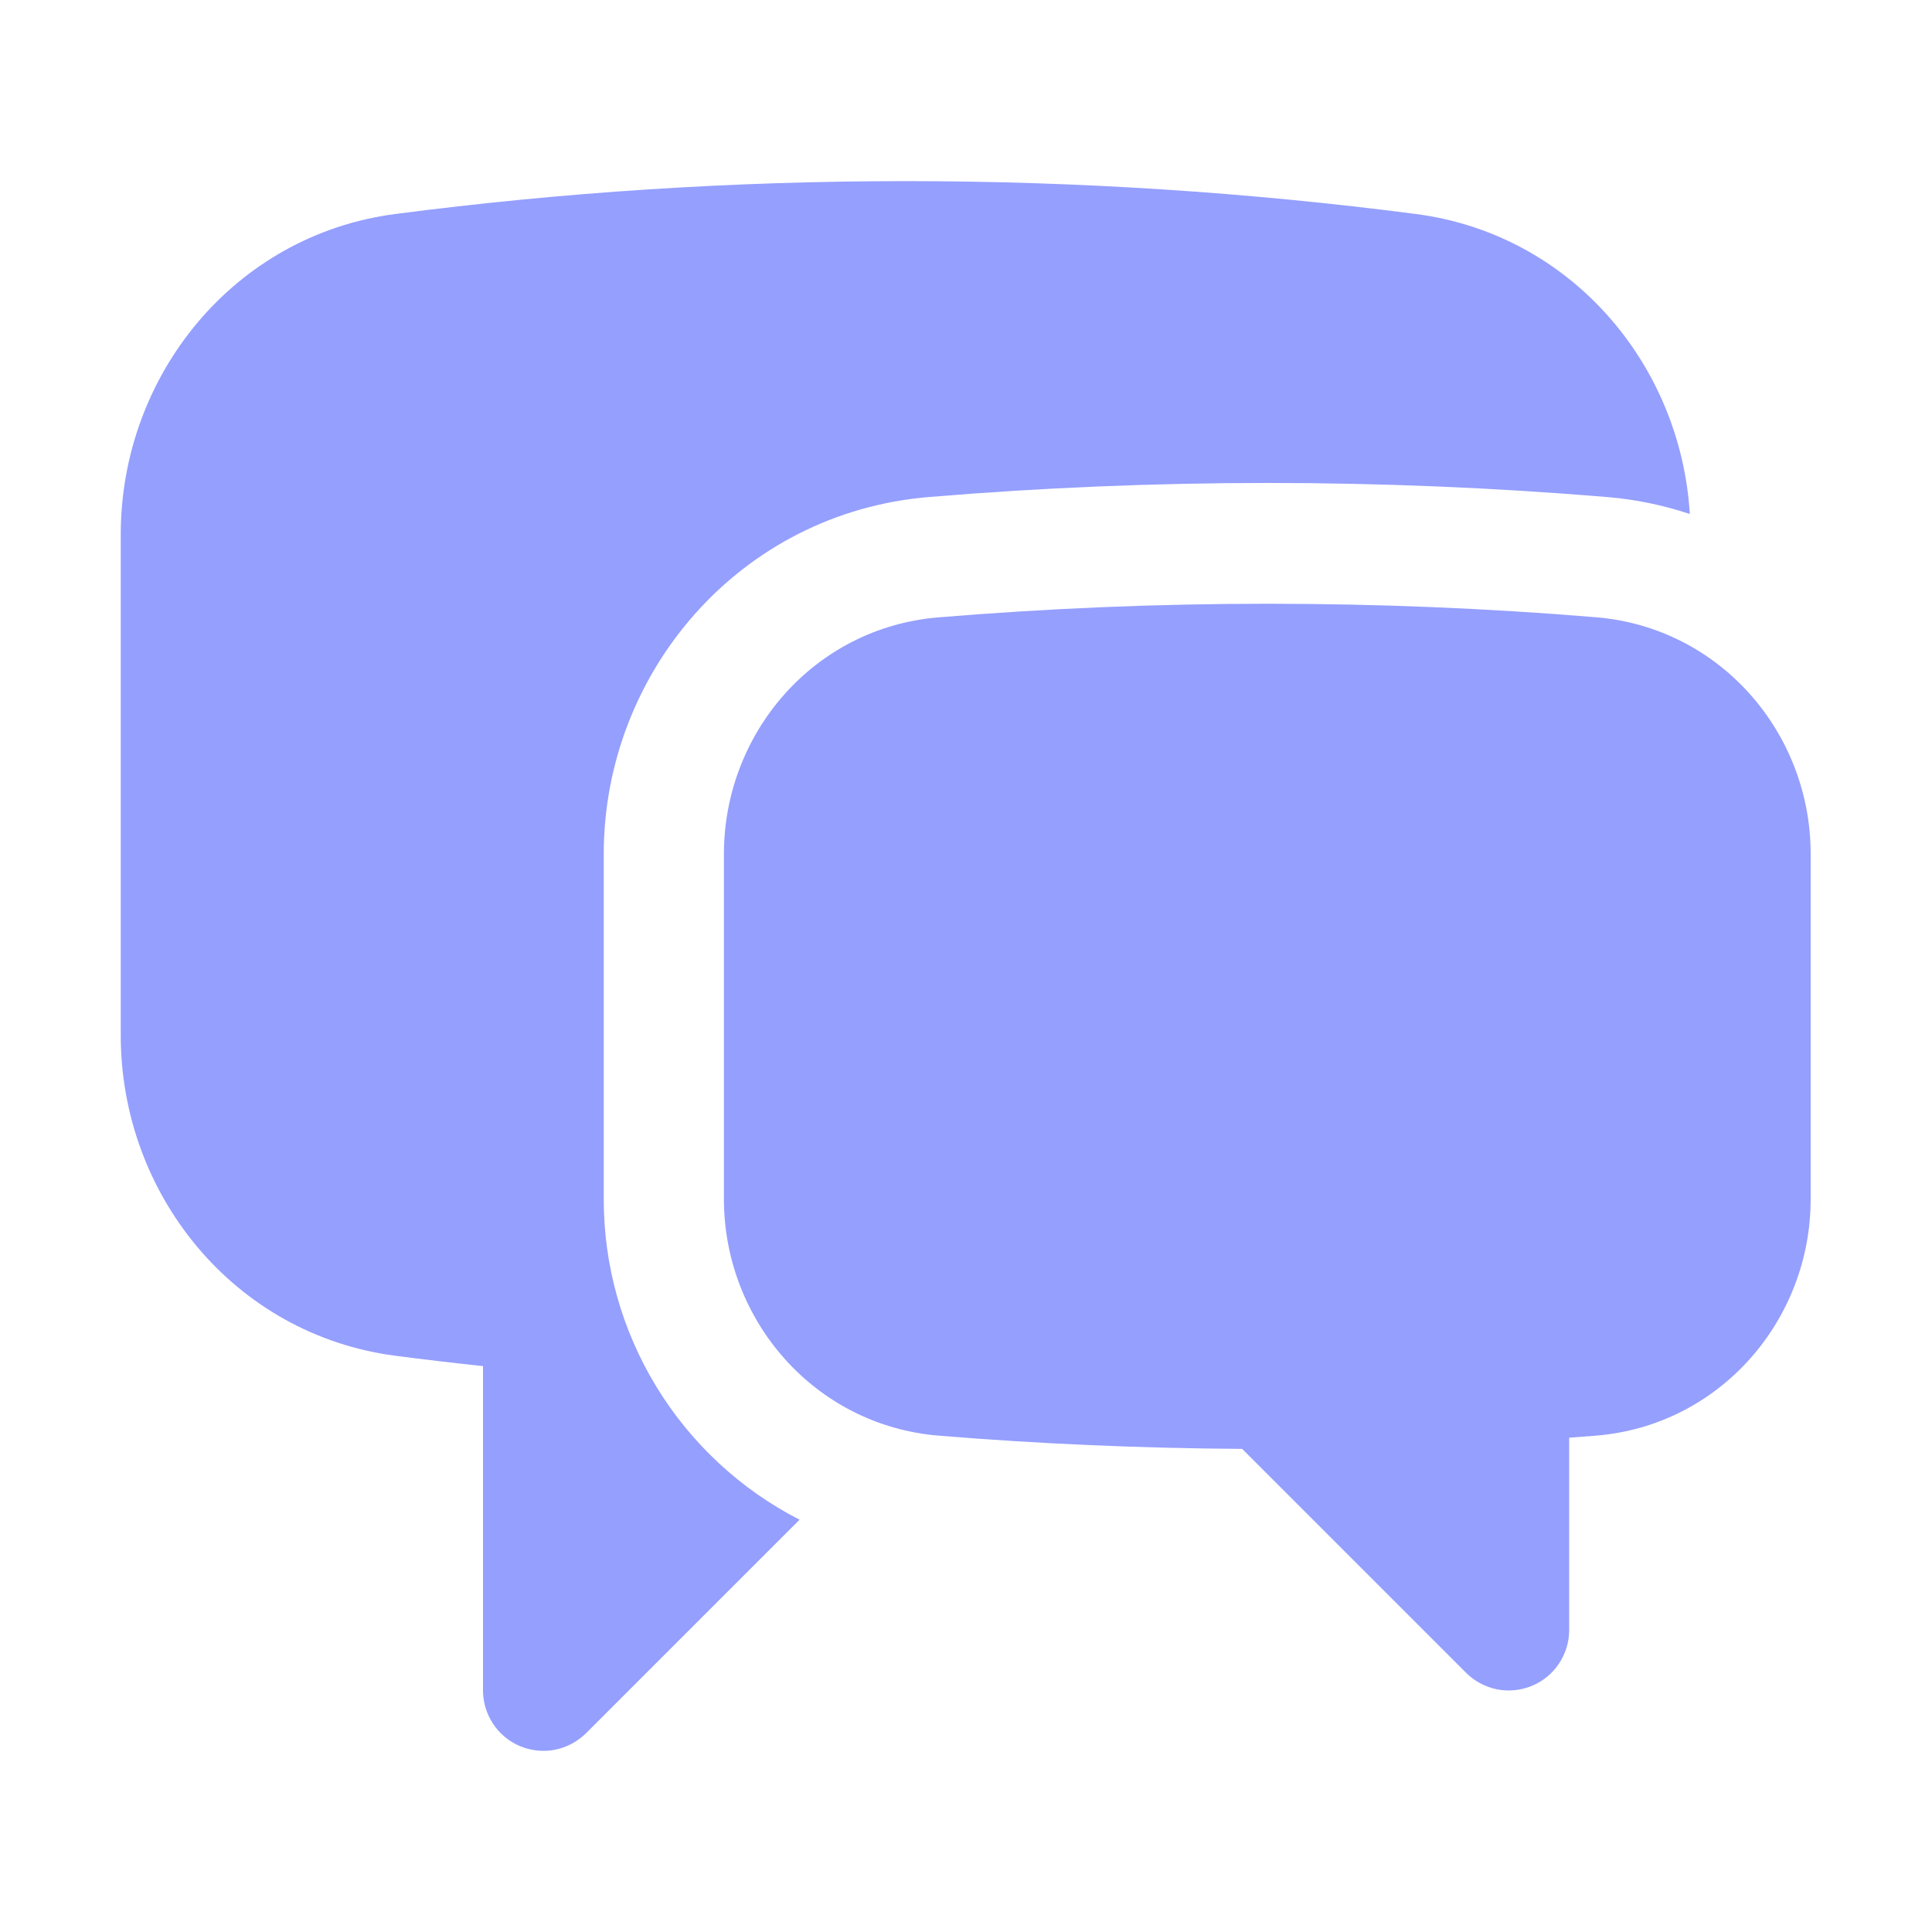
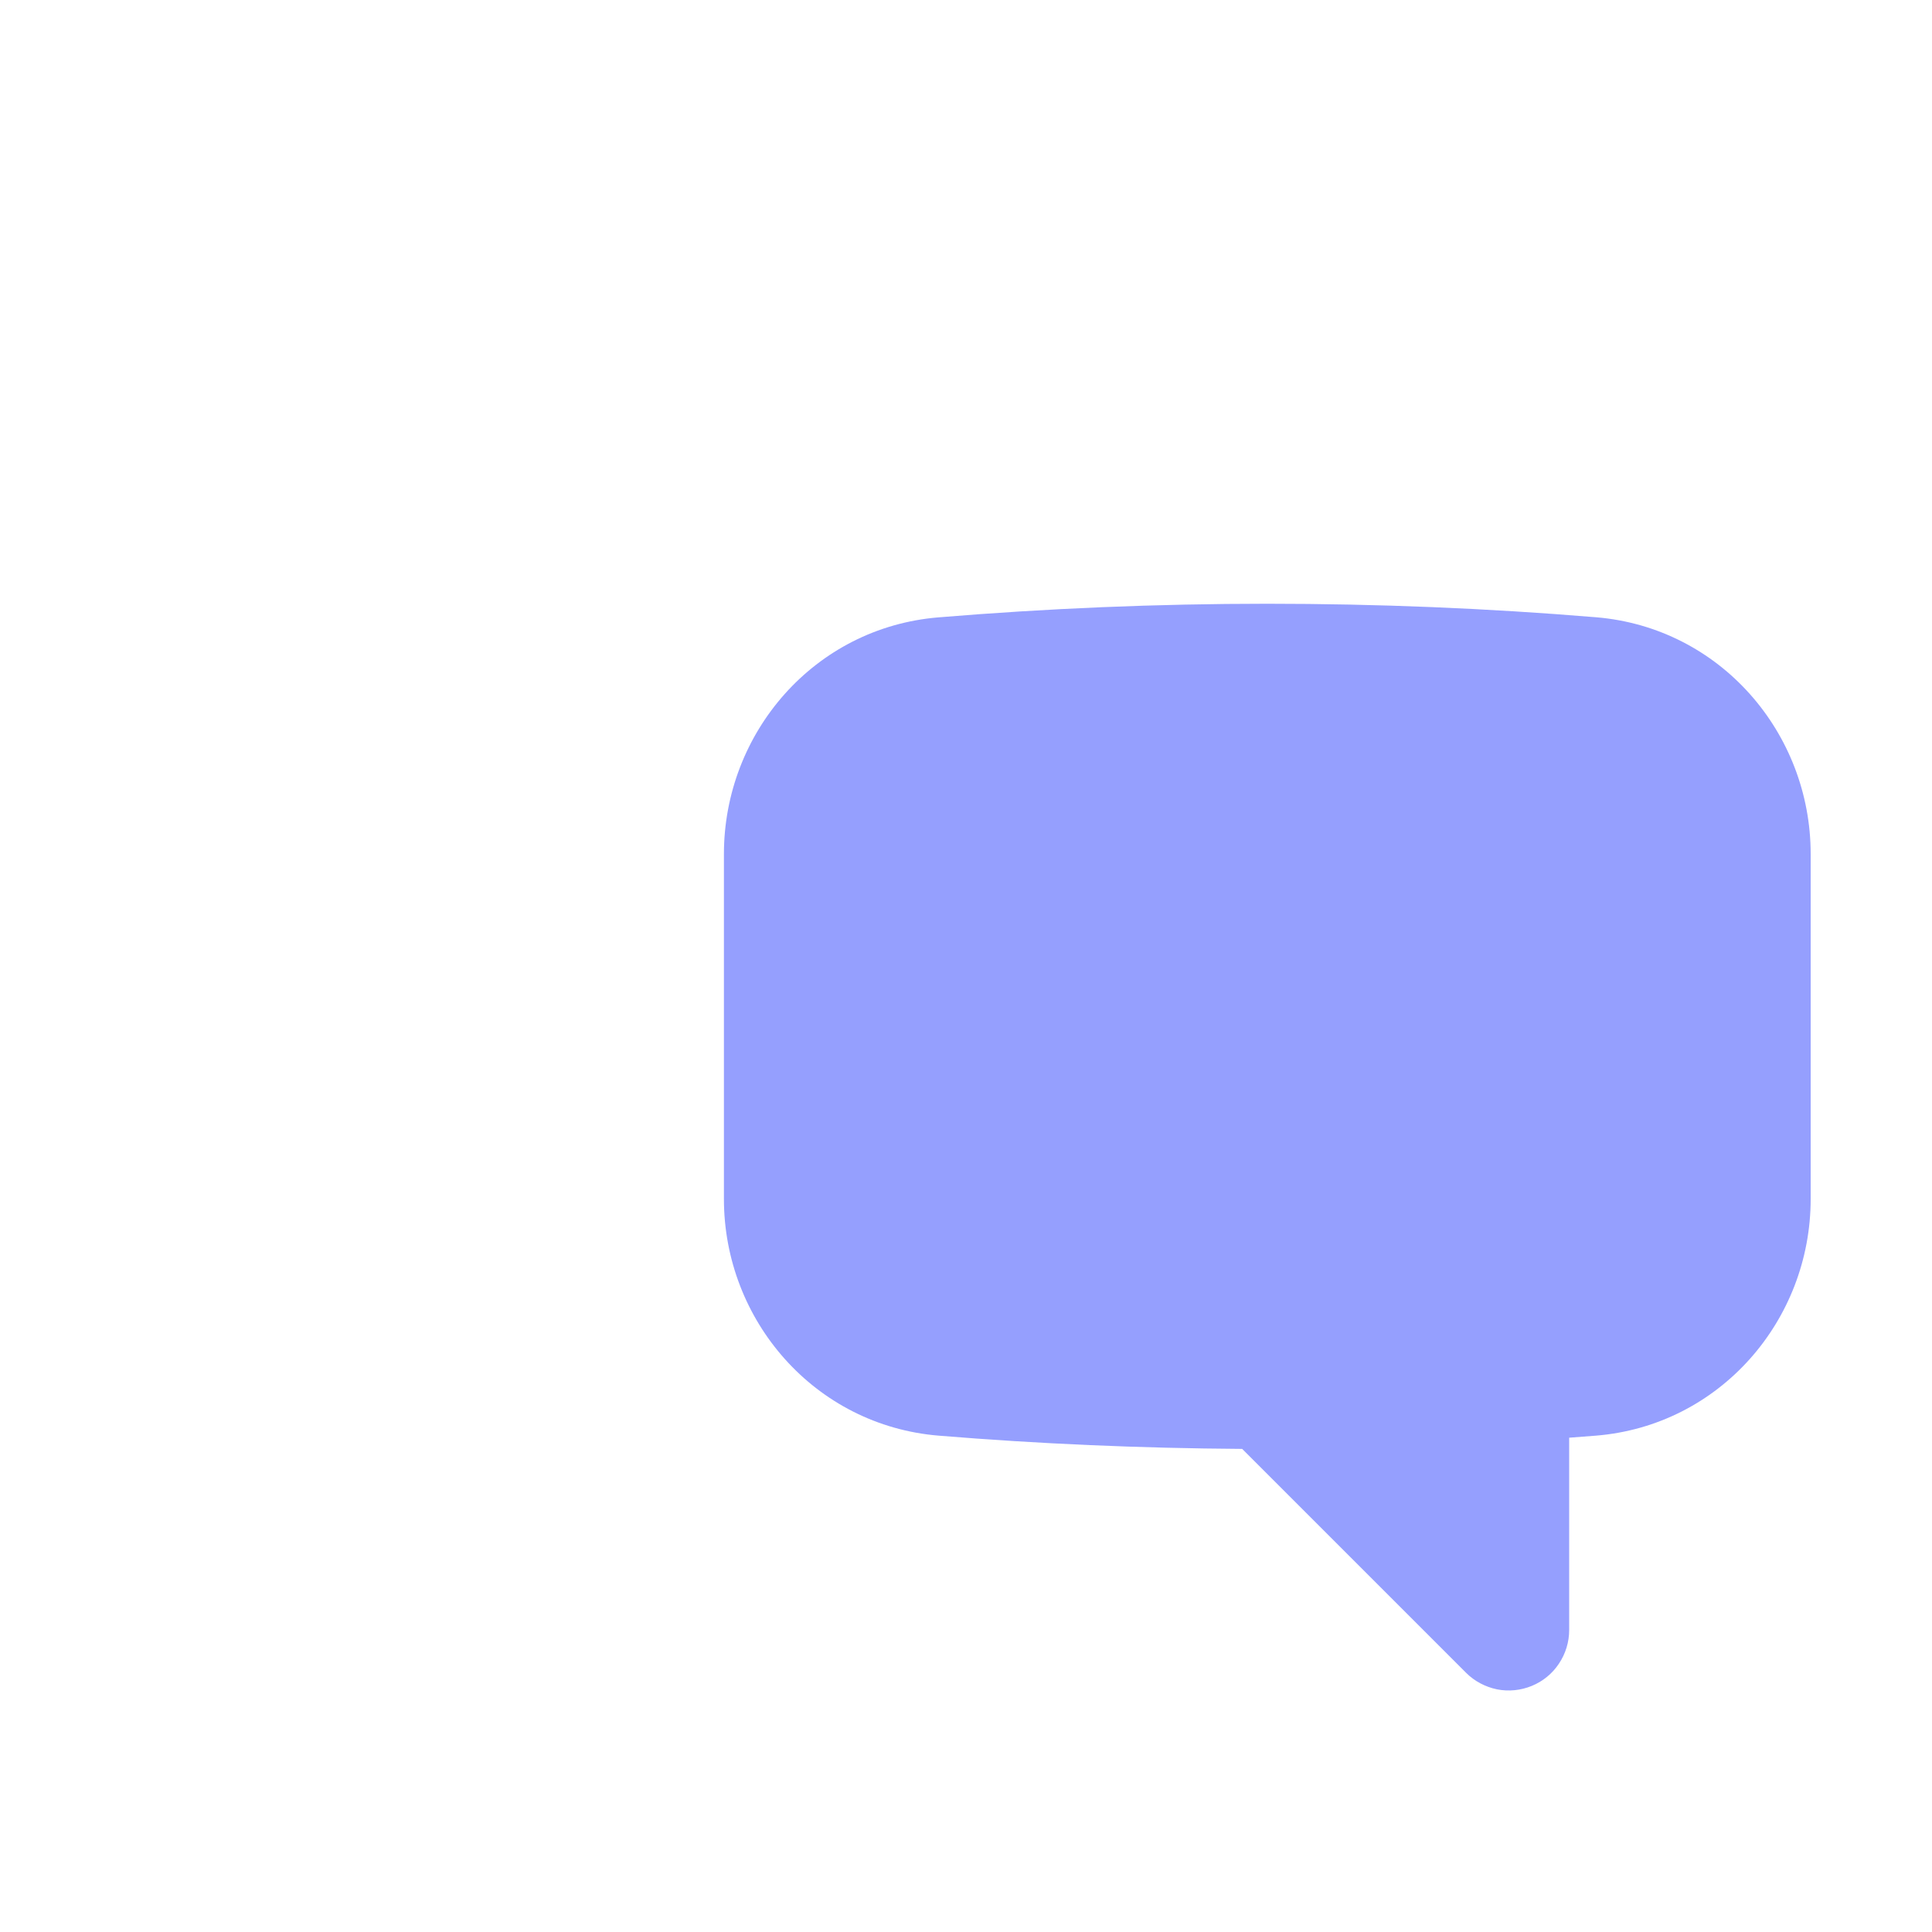
<svg xmlns="http://www.w3.org/2000/svg" width="20" height="20" viewBox="0 0 20 20" fill="none">
-   <path d="M4.094 2.215C5.823 1.99 7.586 1.875 9.375 1.875C11.164 1.875 12.927 1.991 14.656 2.215C16.258 2.423 17.398 3.766 17.493 5.321C17.215 5.228 16.926 5.169 16.633 5.145C14.299 4.951 11.951 4.951 9.617 5.145C7.652 5.308 6.25 6.97 6.25 8.84V12.412C6.249 13.098 6.438 13.771 6.796 14.357C7.154 14.943 7.666 15.419 8.277 15.732L6.067 17.942C5.979 18.029 5.868 18.088 5.747 18.113C5.626 18.137 5.5 18.124 5.386 18.077C5.272 18.03 5.174 17.95 5.106 17.847C5.037 17.744 5 17.623 5 17.5V14.142C4.698 14.11 4.396 14.074 4.094 14.035C2.421 13.817 1.25 12.361 1.25 10.718V5.532C1.25 3.89 2.421 2.433 4.094 2.215Z" fill="#959FFE" />
  <path d="M13.119 6.25C11.972 6.25 10.836 6.298 9.714 6.391C8.43 6.497 7.494 7.586 7.494 8.841V12.412C7.494 13.668 8.434 14.757 9.719 14.862C10.755 14.947 11.802 14.992 12.859 14.999L15.177 17.317C15.264 17.404 15.376 17.463 15.497 17.488C15.618 17.512 15.744 17.499 15.858 17.452C15.972 17.405 16.07 17.325 16.138 17.222C16.207 17.119 16.244 16.998 16.244 16.875V14.883L16.519 14.862C17.804 14.758 18.744 13.668 18.744 12.412V8.84C18.744 7.586 17.806 6.497 16.524 6.39C15.391 6.296 14.255 6.25 13.119 6.25Z" fill="#959FFE" />
</svg>